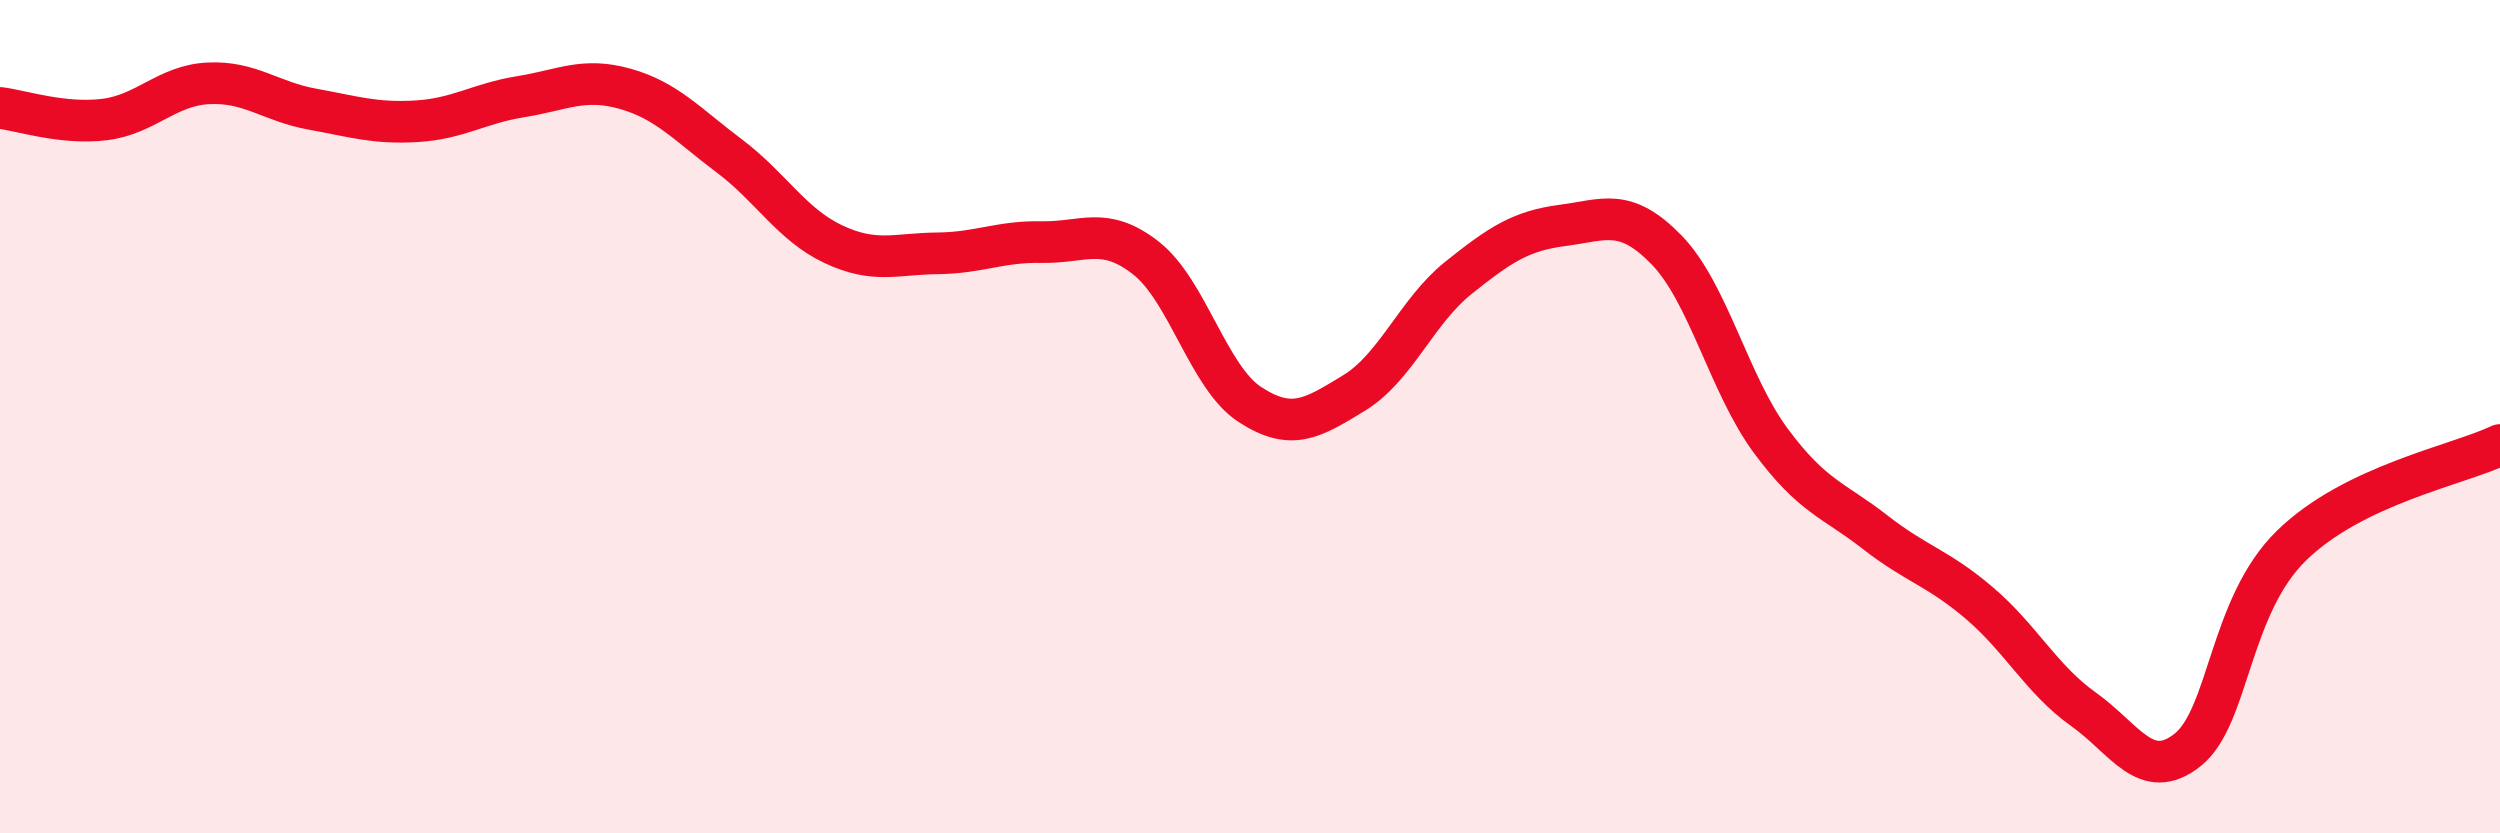
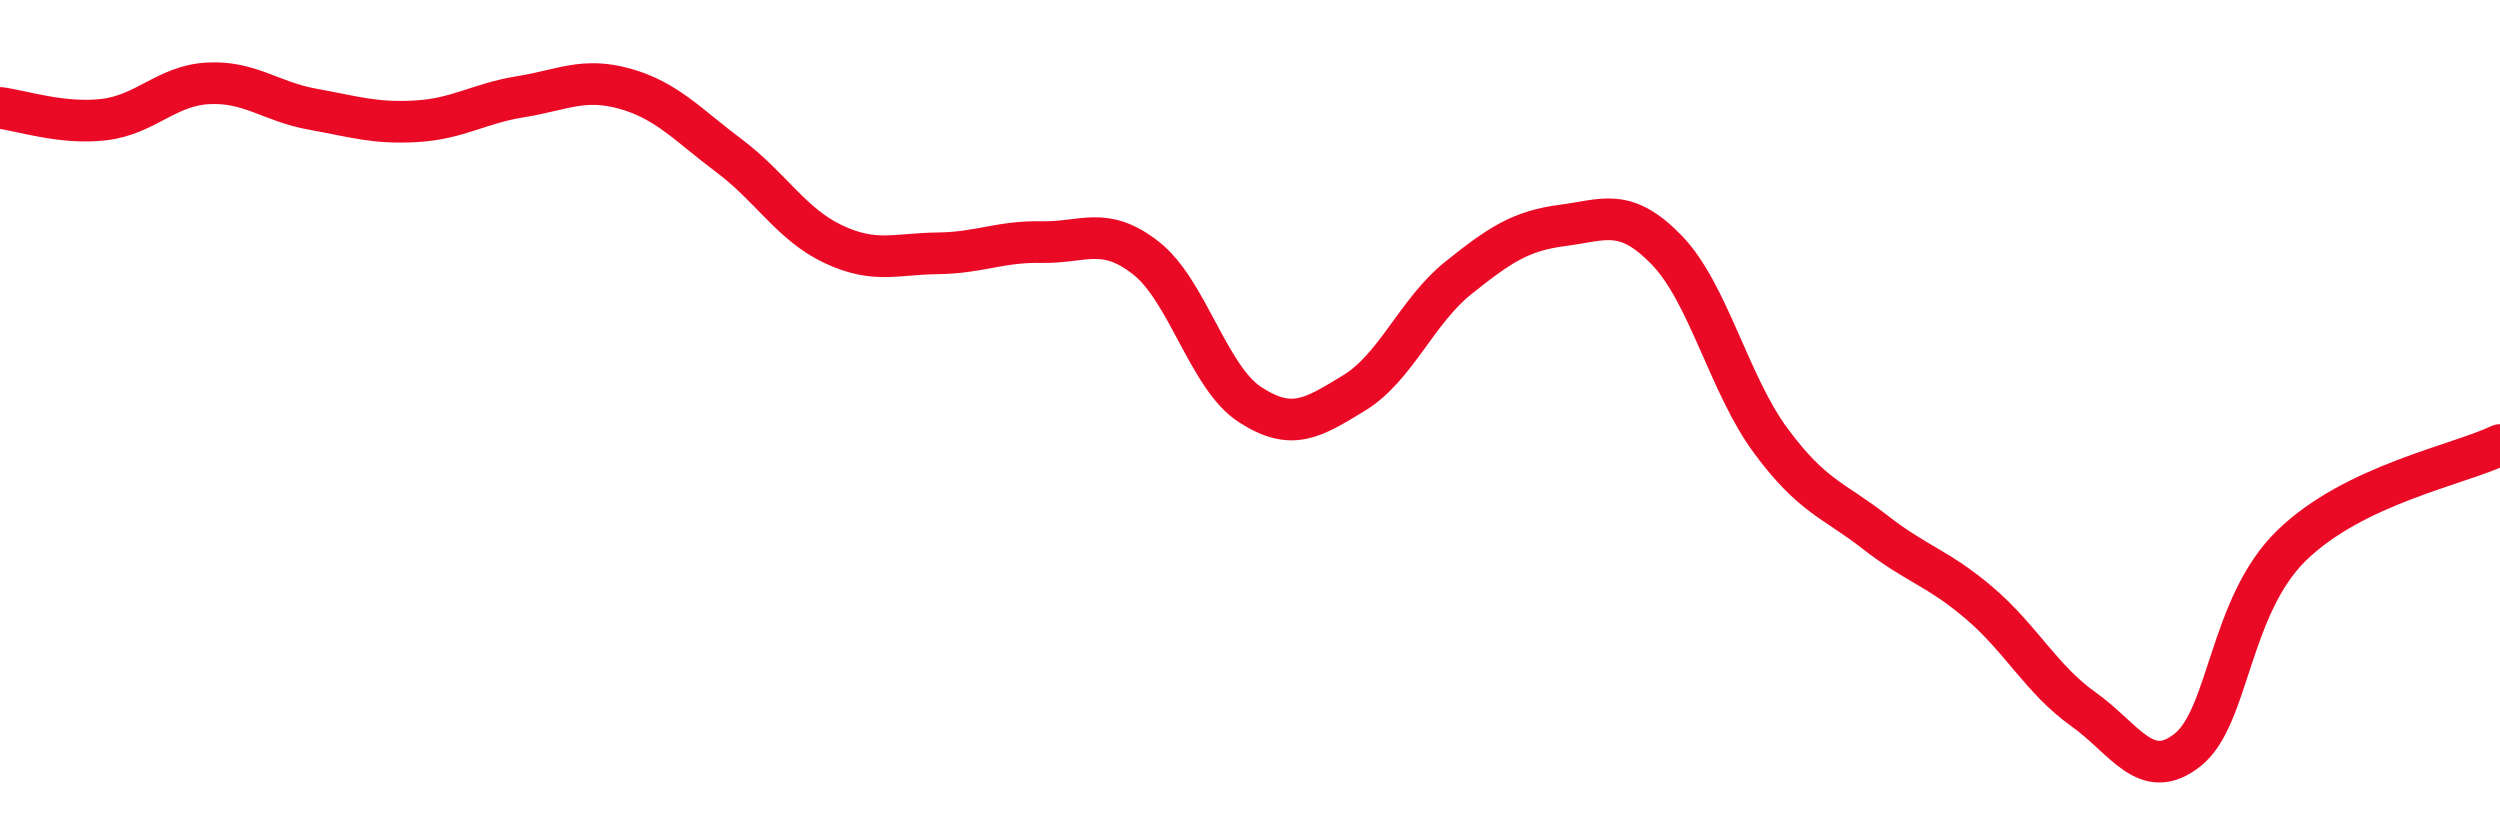
<svg xmlns="http://www.w3.org/2000/svg" width="60" height="20" viewBox="0 0 60 20">
-   <path d="M 0,2.59 C 0.5,2.65 1.5,2.99 2.5,2.87 C 3.5,2.75 4,2.05 5,2 C 6,1.95 6.5,2.44 7.5,2.62 C 8.5,2.8 9,2.97 10,2.91 C 11,2.85 11.5,2.48 12.5,2.32 C 13.5,2.16 14,1.85 15,2.13 C 16,2.41 16.5,2.99 17.5,3.74 C 18.5,4.49 19,5.39 20,5.86 C 21,6.33 21.5,6.09 22.5,6.08 C 23.5,6.07 24,5.79 25,5.81 C 26,5.83 26.5,5.41 27.5,6.19 C 28.5,6.97 29,9.06 30,9.71 C 31,10.36 31.5,10.04 32.5,9.43 C 33.5,8.82 34,7.47 35,6.67 C 36,5.87 36.5,5.54 37.5,5.41 C 38.5,5.28 39,4.97 40,6 C 41,7.03 41.5,9.23 42.5,10.58 C 43.5,11.93 44,11.99 45,12.77 C 46,13.55 46.5,13.62 47.5,14.47 C 48.5,15.32 49,16.31 50,17.02 C 51,17.73 51.5,18.79 52.5,18 C 53.5,17.21 53.5,14.55 55,13.09 C 56.5,11.63 59,11.16 60,10.68L60 20L0 20Z" fill="#EB0A25" opacity="0.1" stroke-linecap="round" stroke-linejoin="round" />
  <path d="M 0,2.59 C 0.5,2.65 1.5,2.99 2.5,2.87 C 3.5,2.75 4,2.05 5,2 C 6,1.95 6.5,2.44 7.5,2.62 C 8.5,2.8 9,2.97 10,2.91 C 11,2.85 11.5,2.48 12.5,2.32 C 13.5,2.16 14,1.85 15,2.13 C 16,2.41 16.5,2.99 17.5,3.74 C 18.5,4.49 19,5.39 20,5.86 C 21,6.33 21.5,6.09 22.5,6.08 C 23.5,6.07 24,5.79 25,5.81 C 26,5.83 26.5,5.41 27.5,6.19 C 28.5,6.97 29,9.06 30,9.71 C 31,10.36 31.5,10.04 32.5,9.43 C 33.5,8.82 34,7.47 35,6.67 C 36,5.87 36.5,5.54 37.5,5.41 C 38.5,5.28 39,4.97 40,6 C 41,7.03 41.5,9.23 42.5,10.58 C 43.5,11.93 44,11.99 45,12.77 C 46,13.55 46.5,13.62 47.5,14.47 C 48.5,15.32 49,16.31 50,17.02 C 51,17.73 51.5,18.79 52.5,18 C 53.5,17.21 53.5,14.55 55,13.09 C 56.5,11.63 59,11.16 60,10.68" stroke="#EB0A25" stroke-width="1" fill="none" stroke-linecap="round" stroke-linejoin="round" />
</svg>